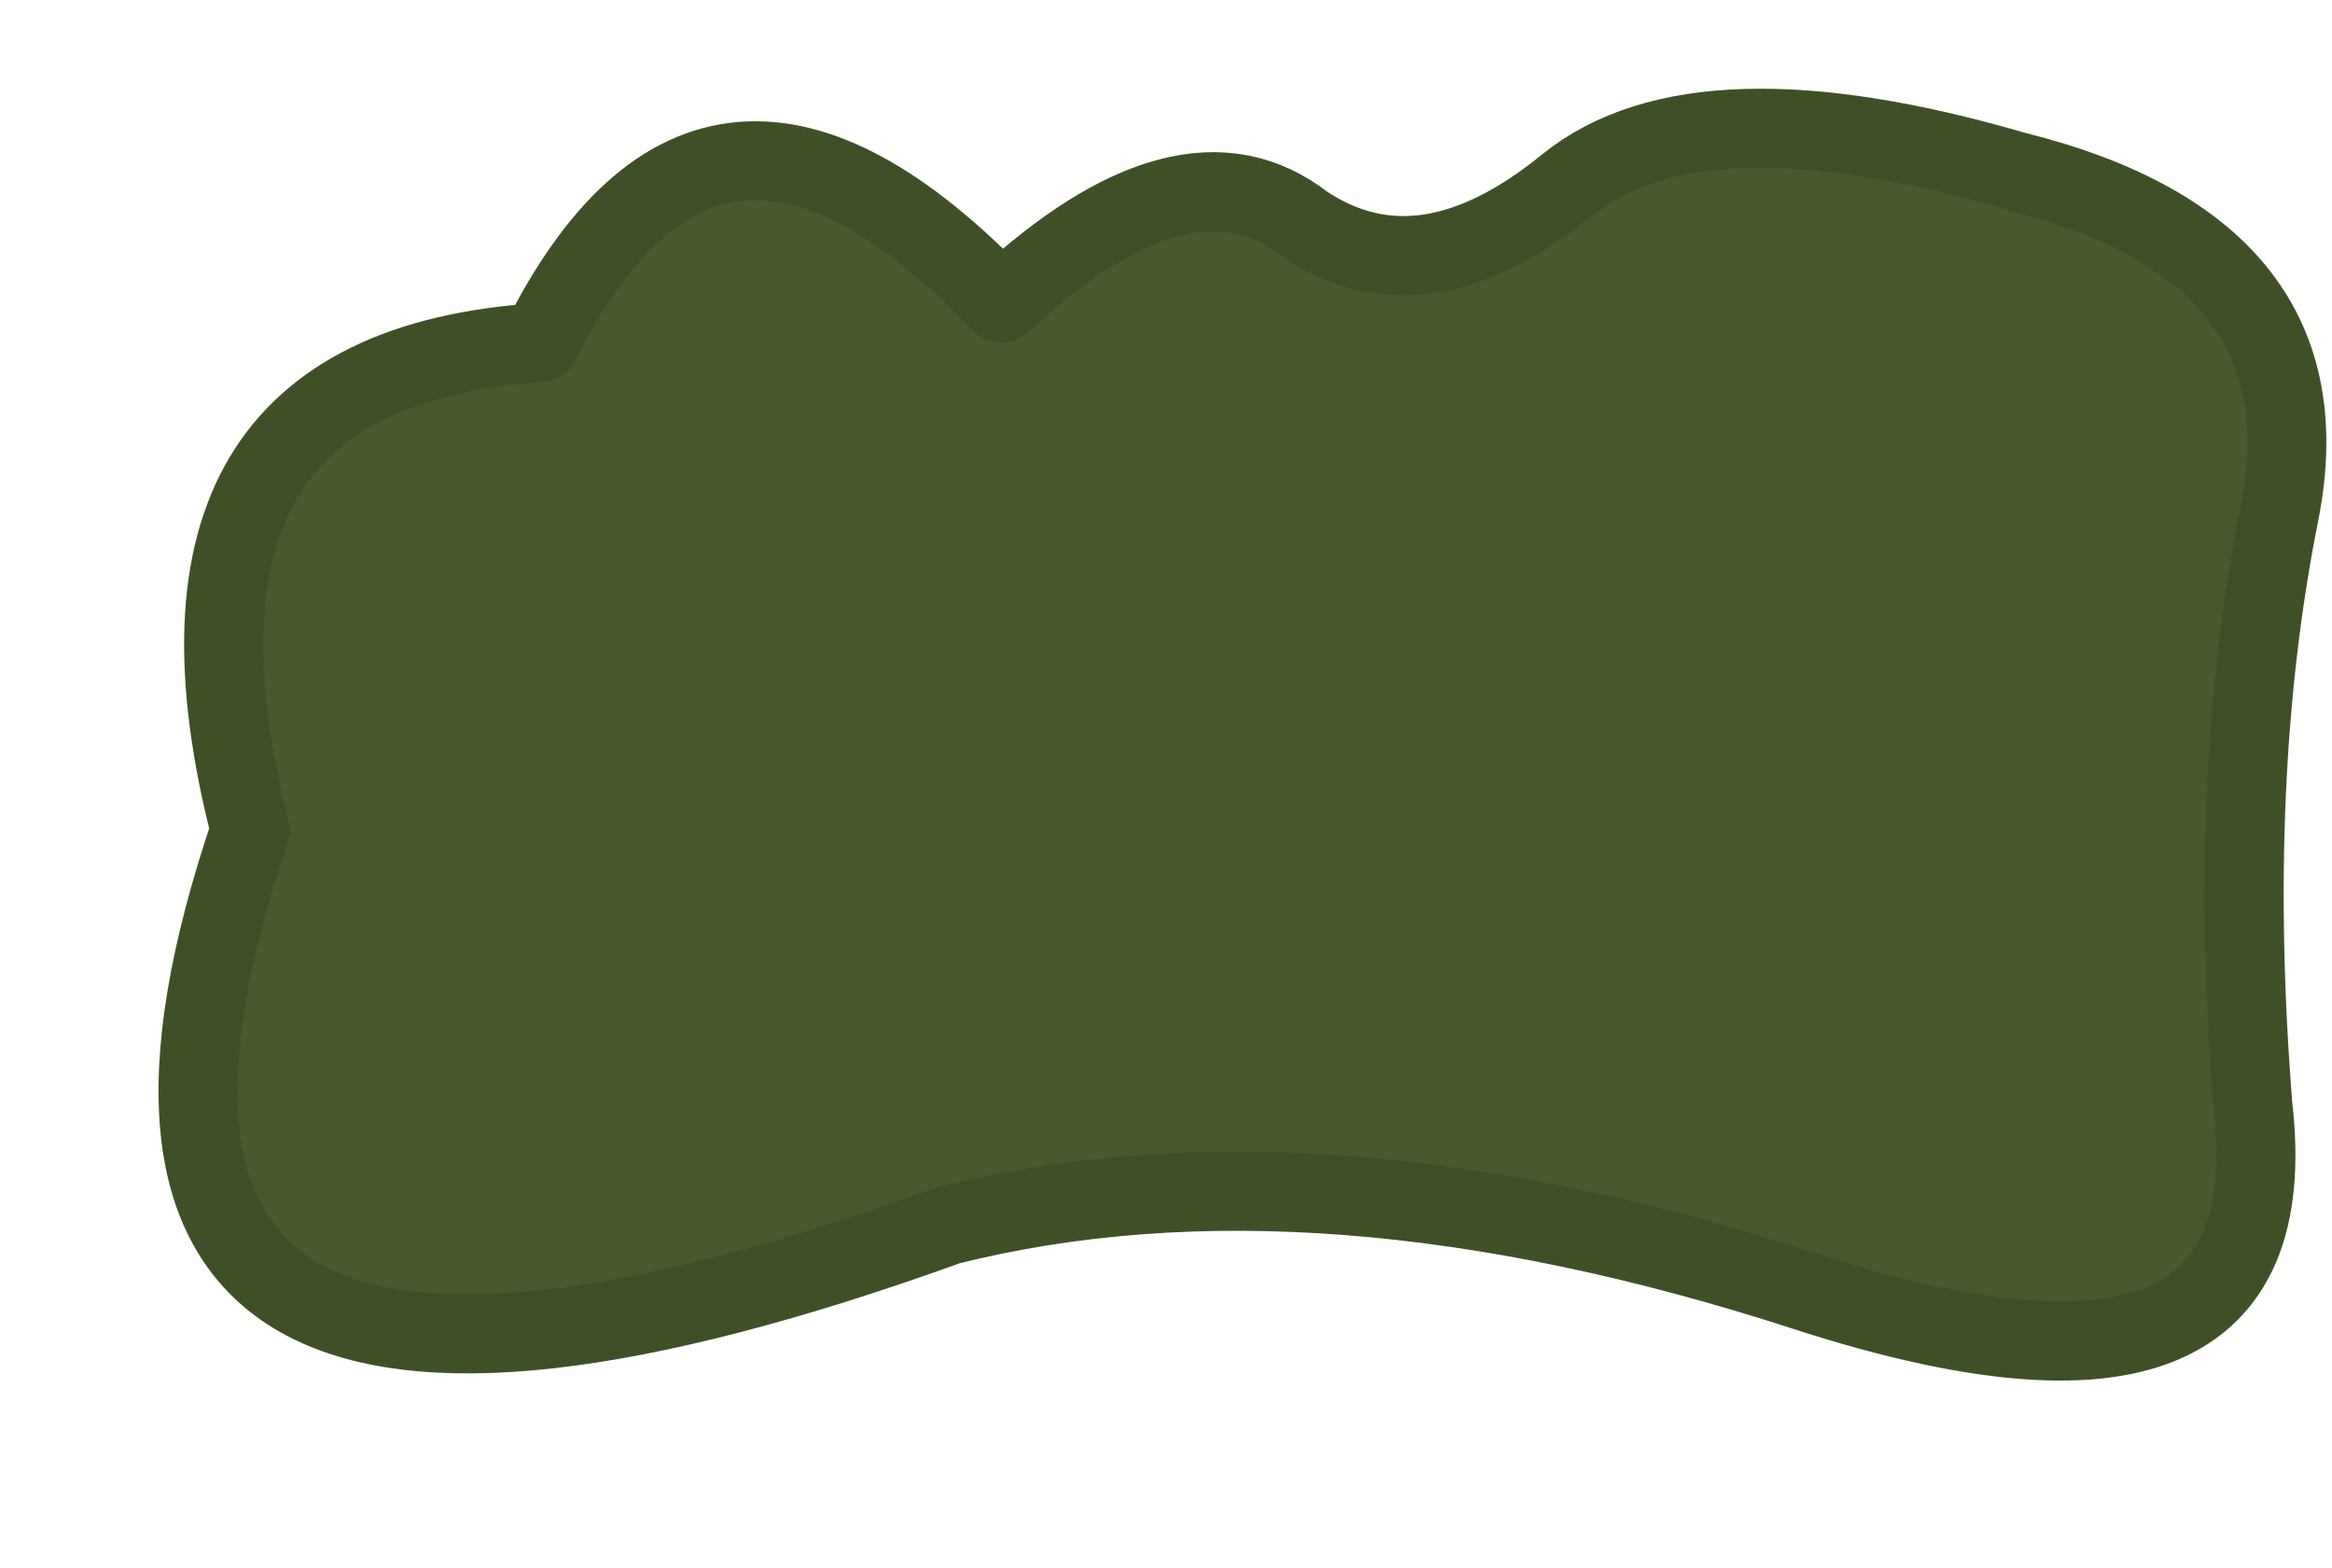
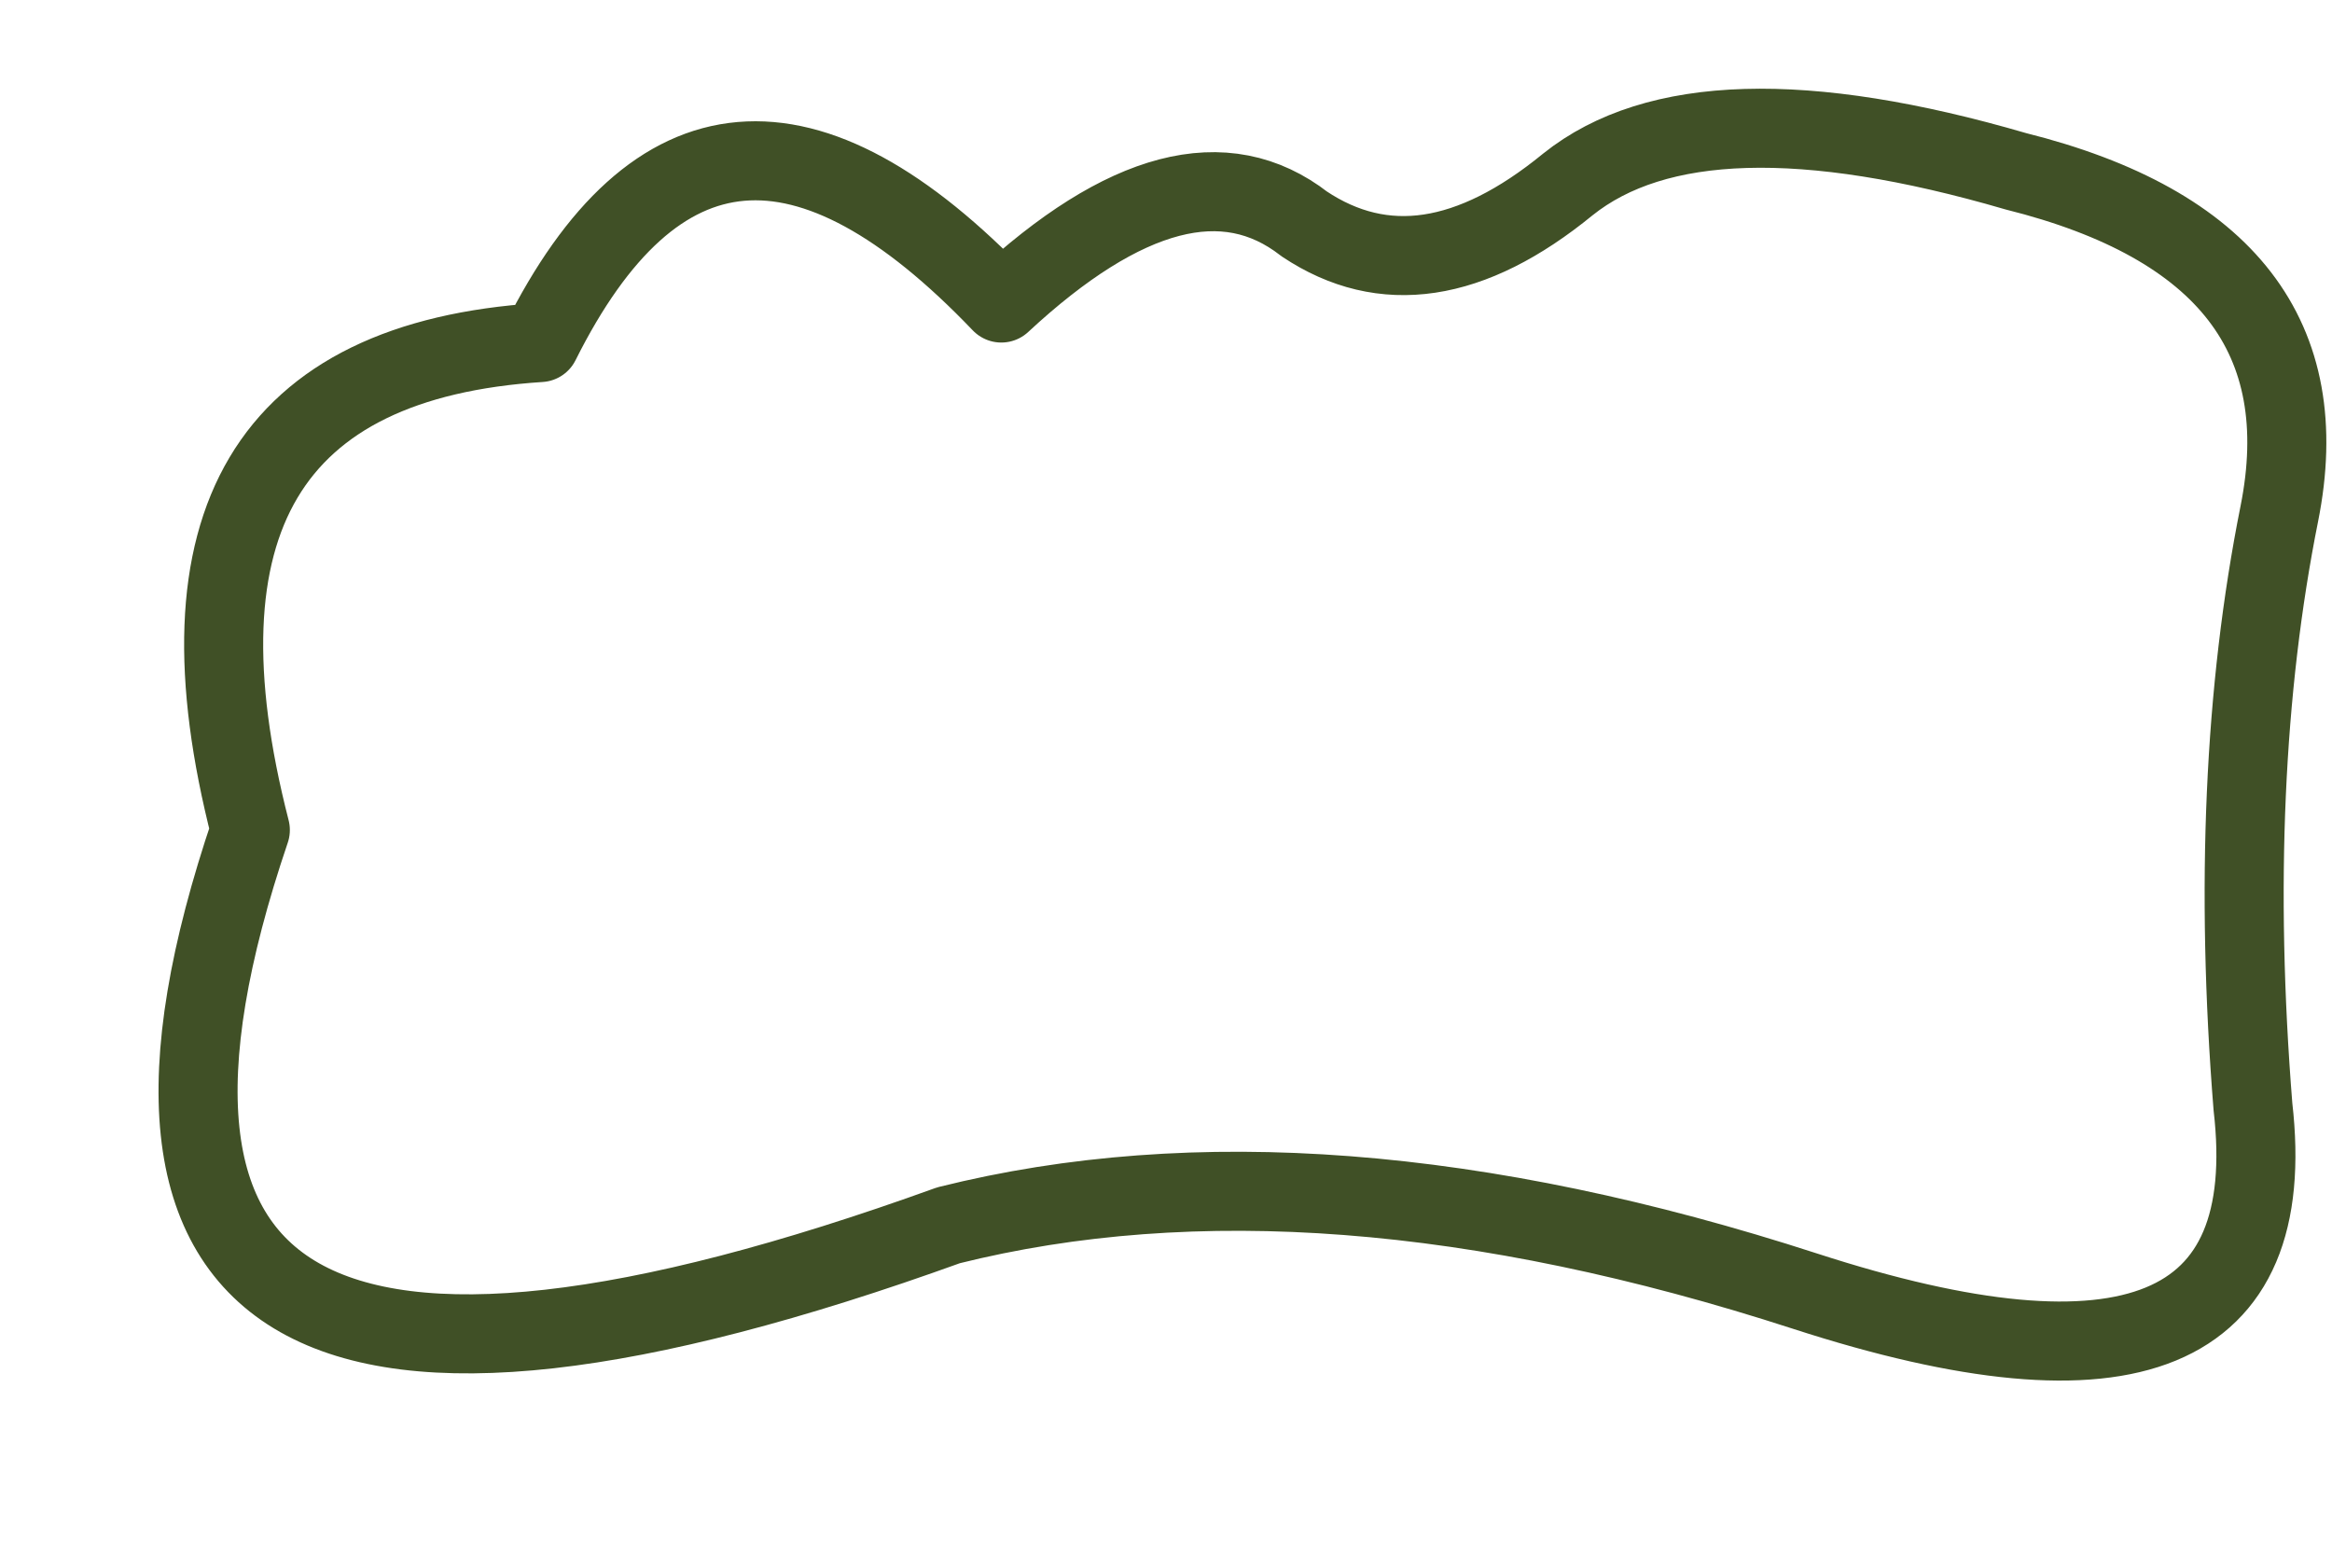
<svg xmlns="http://www.w3.org/2000/svg" height="5.95px" width="8.85px">
  <g transform="matrix(1.0, 0.0, 0.0, 1.0, 4.4, 3.25)">
-     <path d="M1.55 -2.55 Q2.05 -2.95 3.25 -2.6 4.45 -2.3 4.25 -1.3 4.05 -0.3 4.15 0.95 4.3 2.25 2.45 1.65 0.6 1.05 -0.8 1.4 -4.4 2.7 -3.45 -0.1 -3.9 -1.85 -2.35 -1.95 -1.7 -3.25 -0.6 -2.1 0.1 -2.75 0.55 -2.4 1.0 -2.1 1.55 -2.55" fill="#48592b" fill-rule="evenodd" stroke="none" />
    <path d="M1.55 -2.55 Q1.0 -2.1 0.55 -2.4 0.1 -2.75 -0.6 -2.1 -1.7 -3.25 -2.35 -1.95 -3.9 -1.85 -3.45 -0.1 -4.4 2.7 -0.8 1.4 0.6 1.05 2.45 1.65 4.3 2.25 4.15 0.95 4.05 -0.3 4.25 -1.3 4.45 -2.3 3.25 -2.6 2.05 -2.95 1.55 -2.55 Z" fill="none" stroke="#405026" stroke-linecap="round" stroke-linejoin="round" stroke-width="0.3" />
  </g>
</svg>